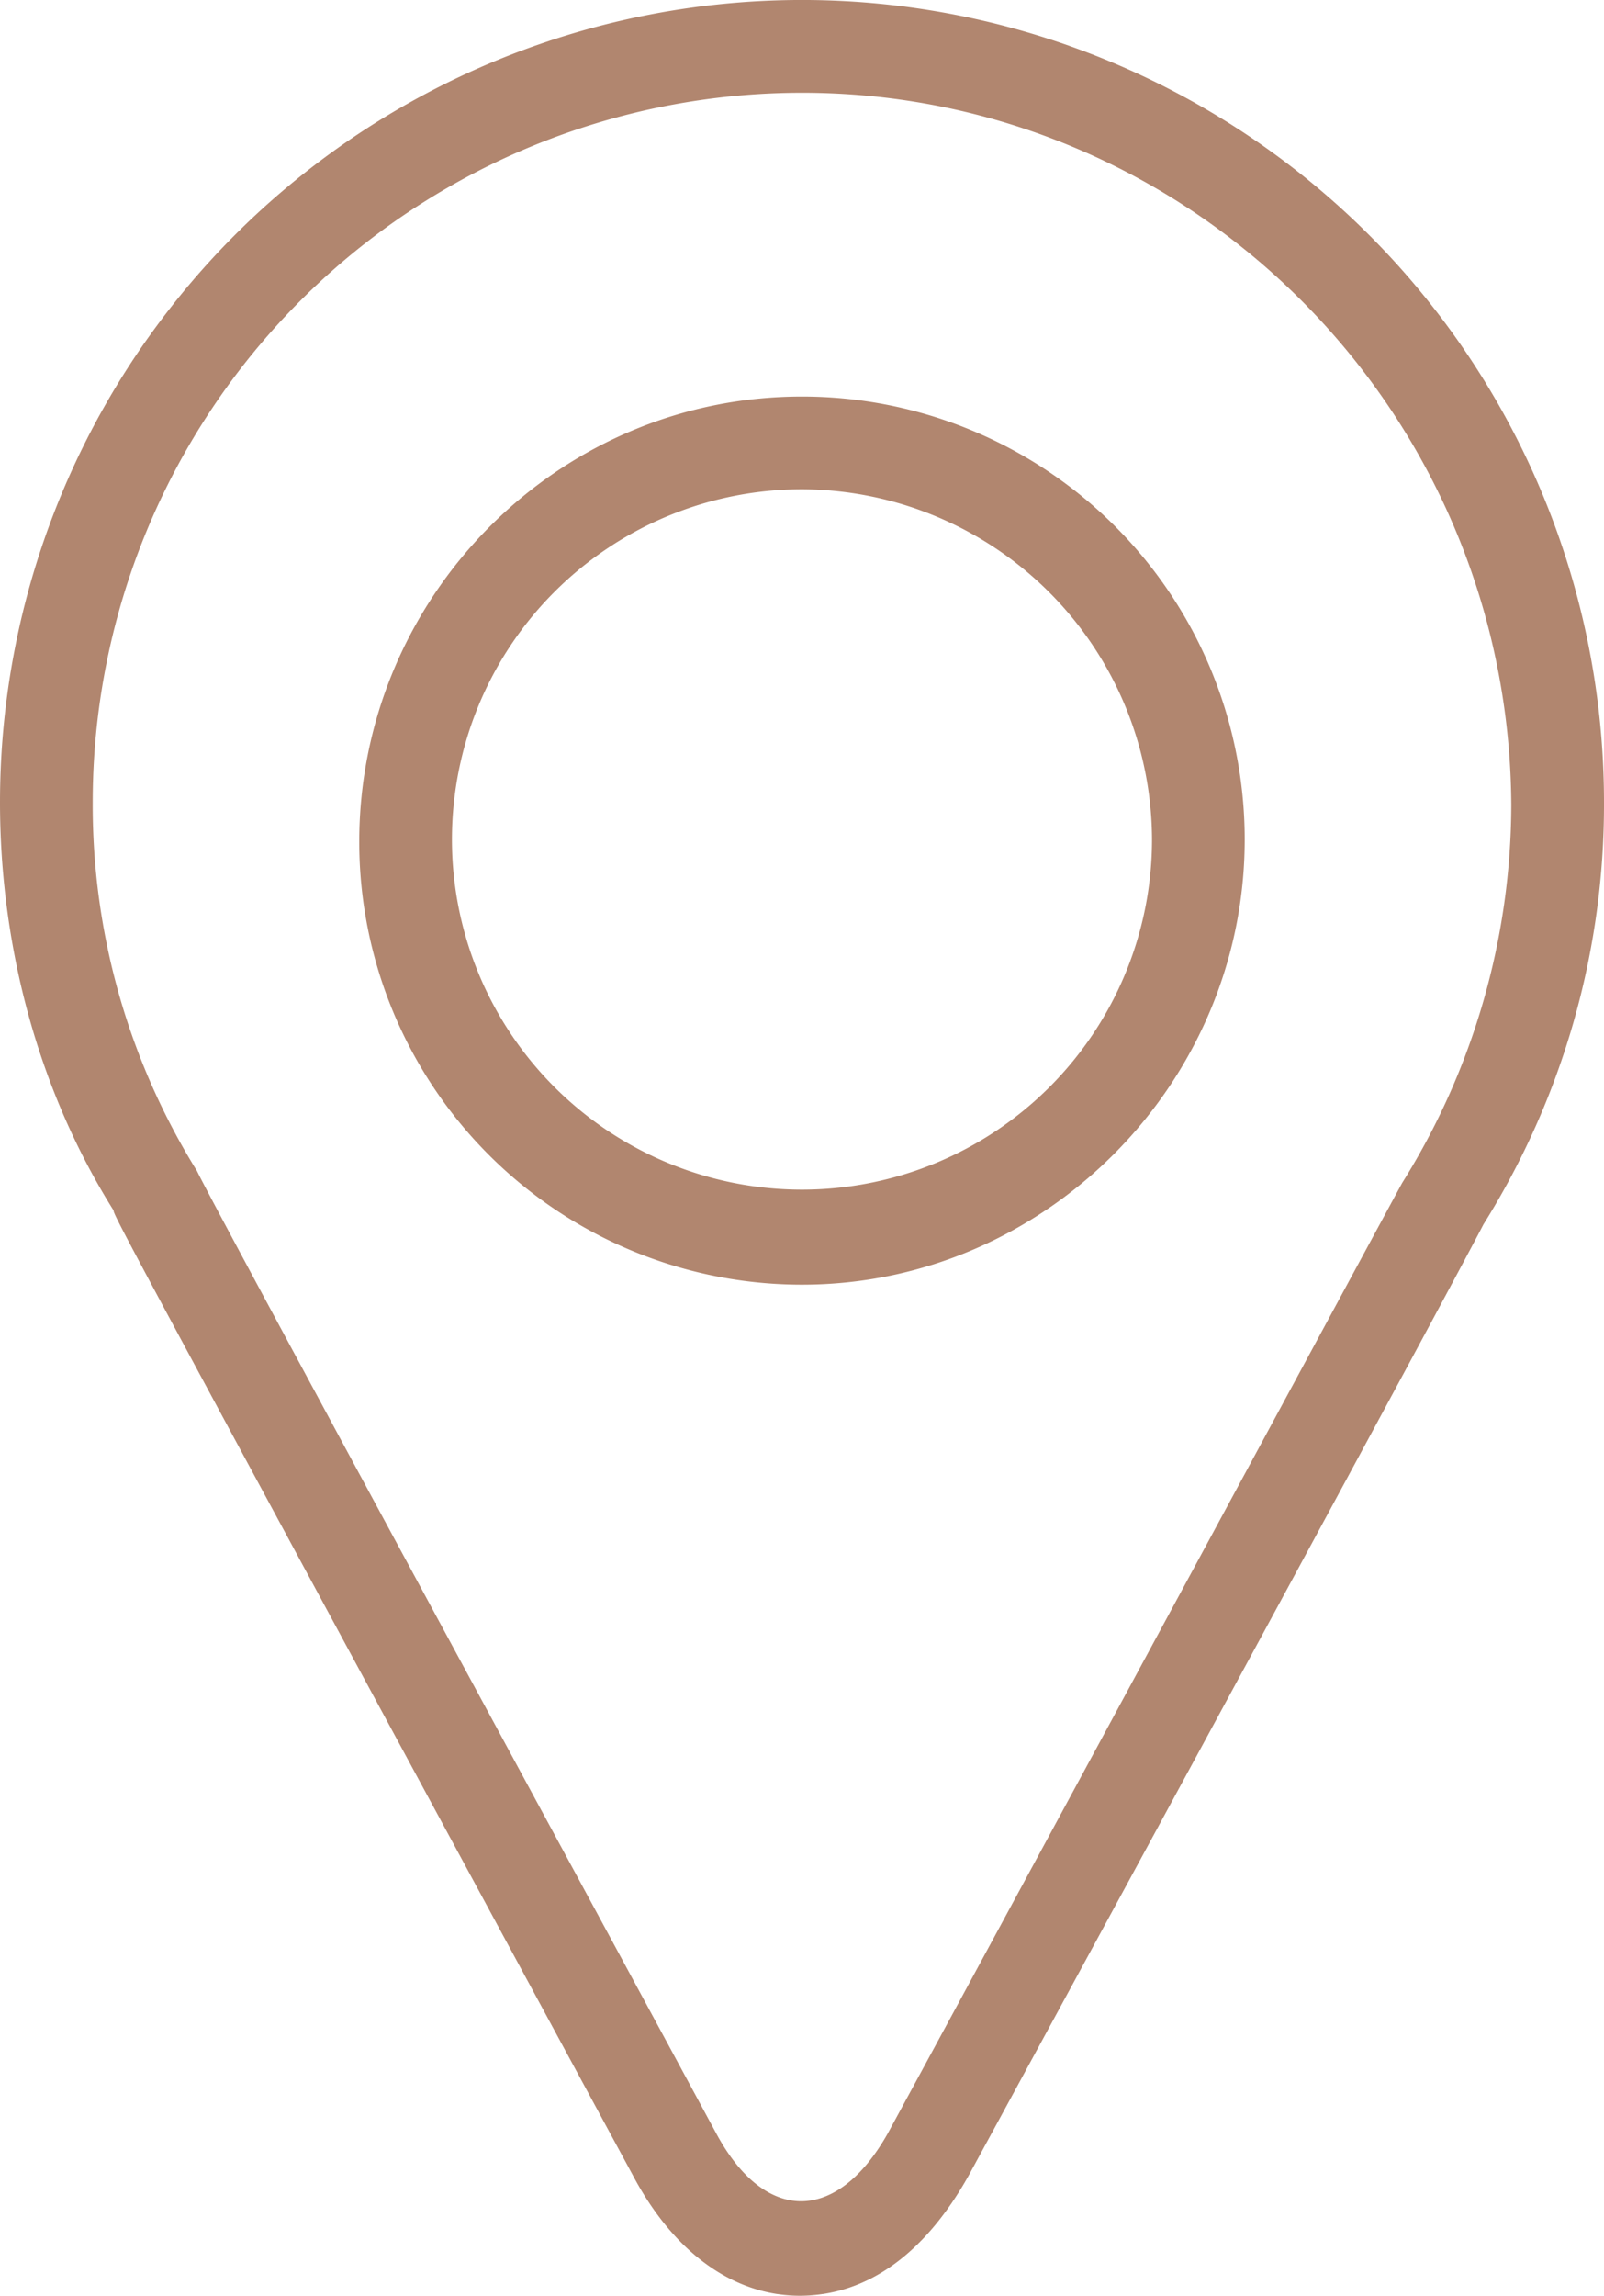
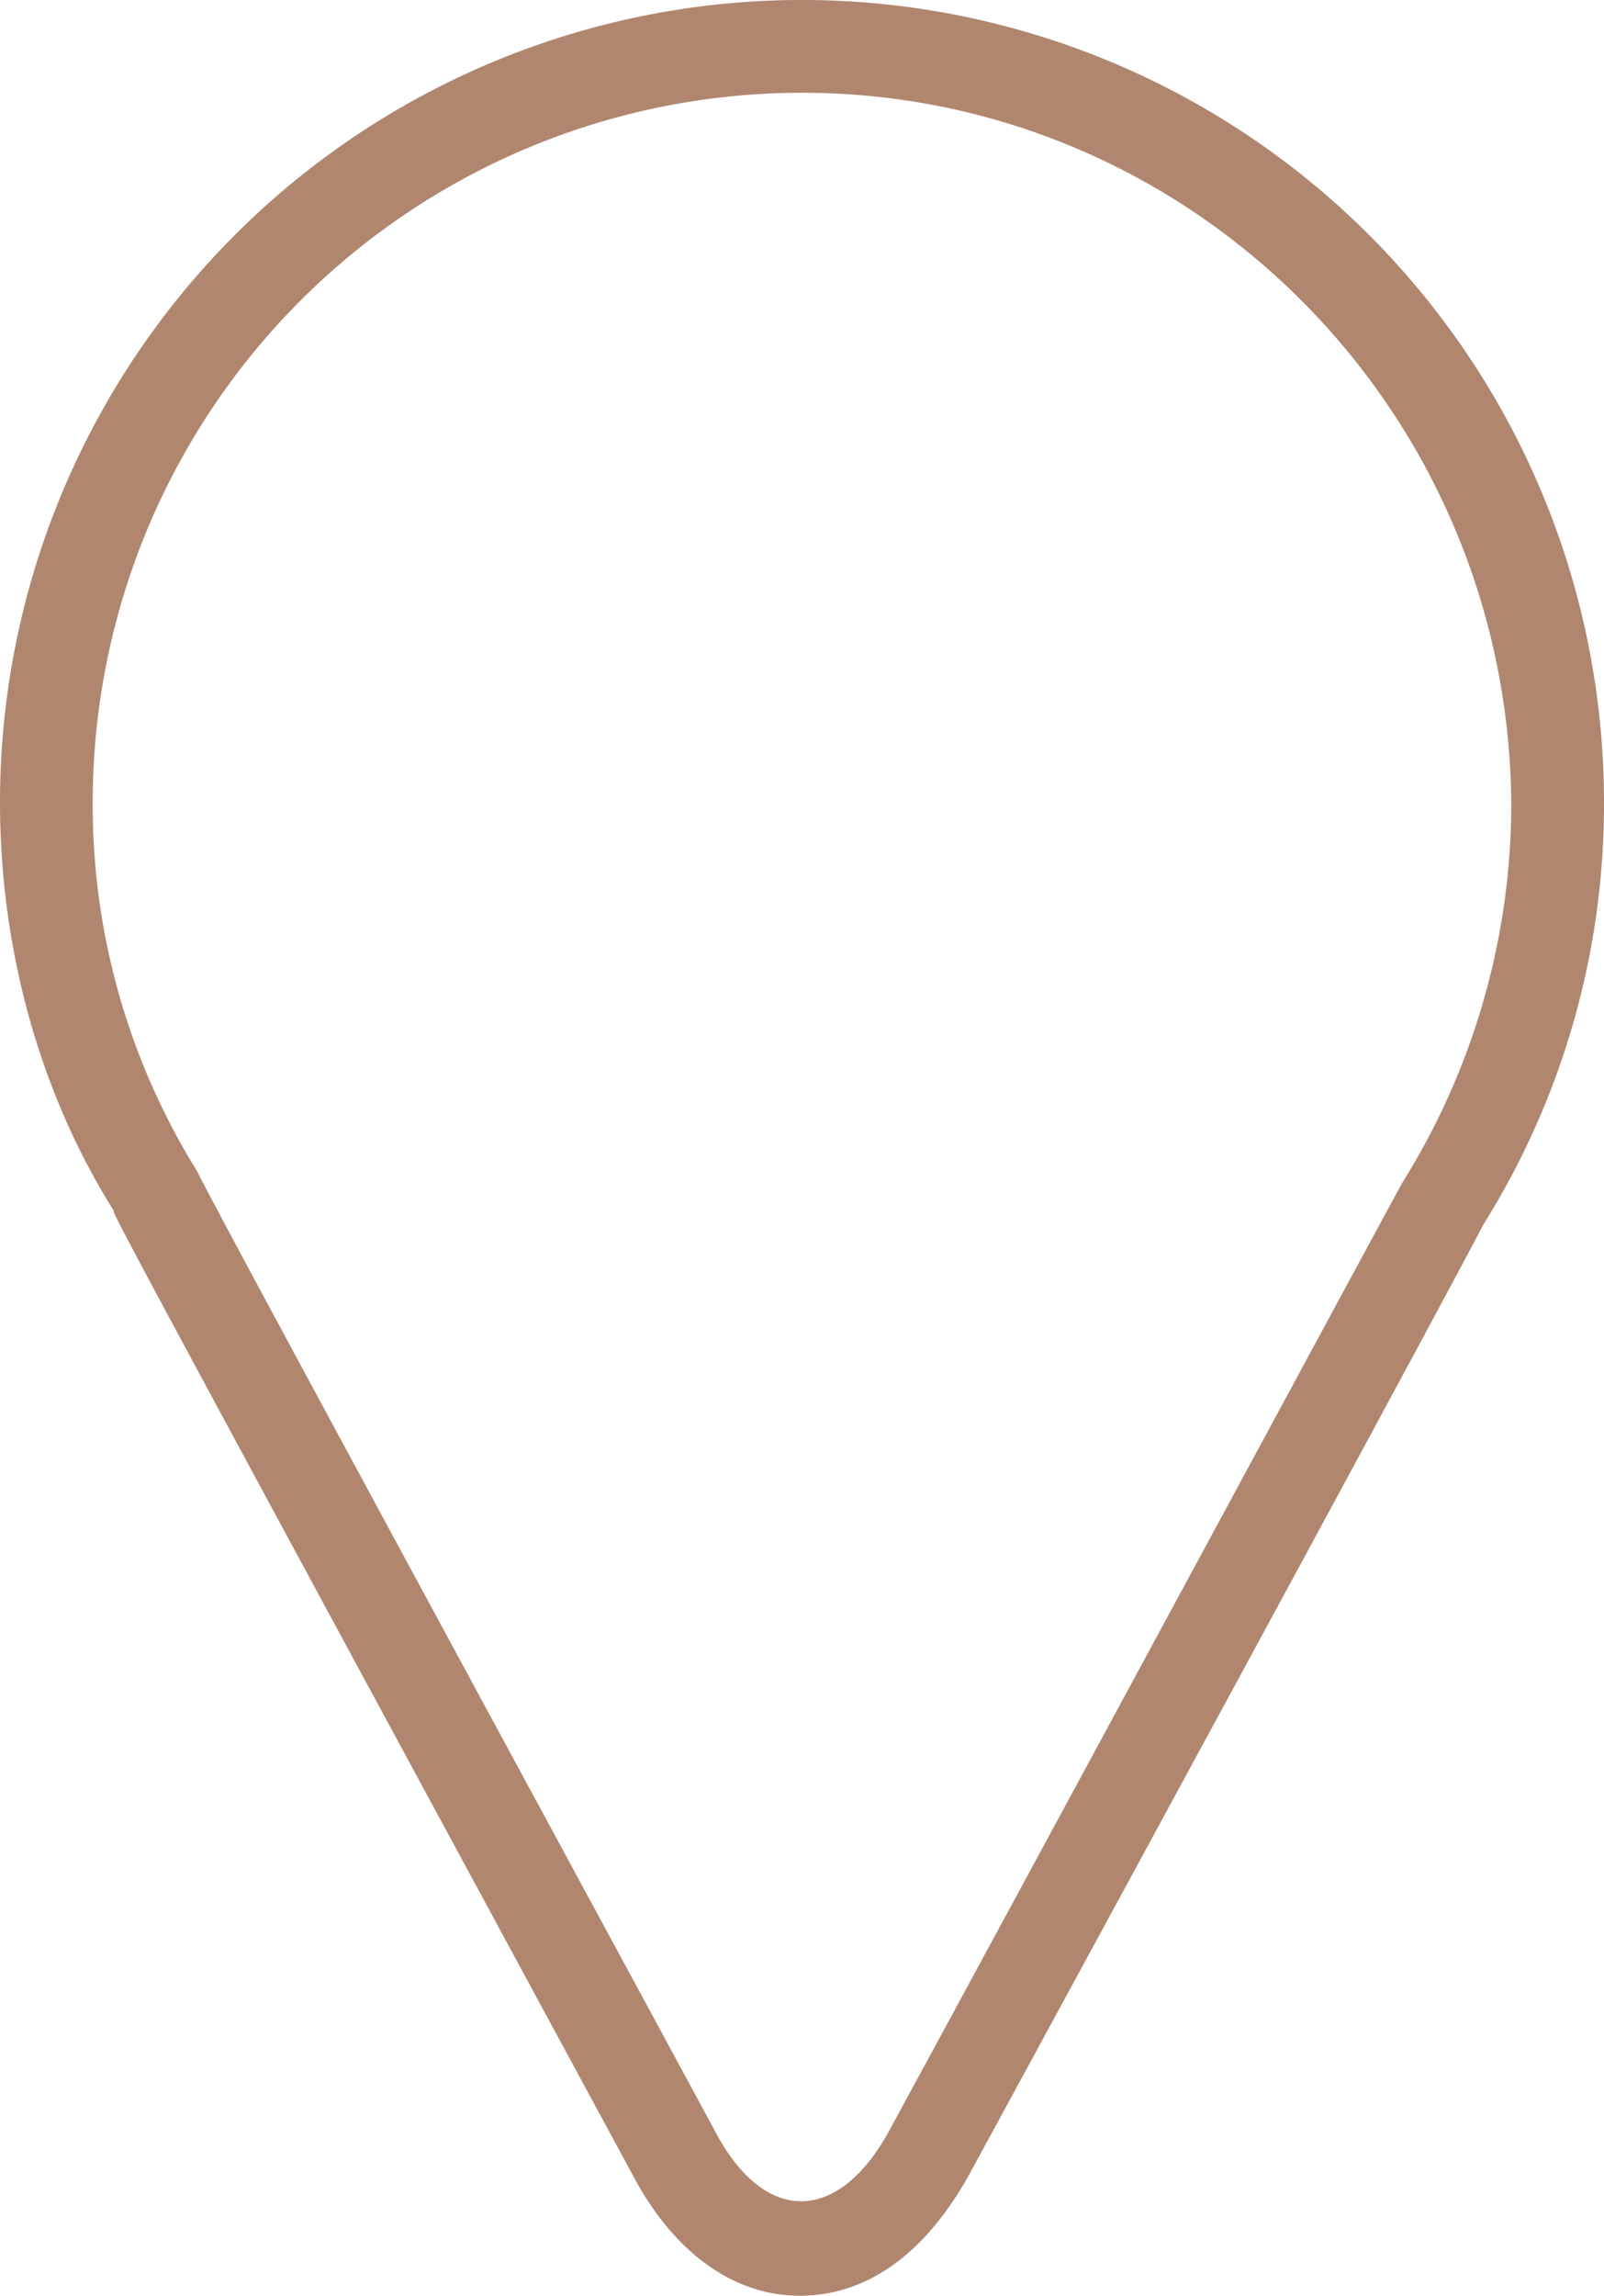
<svg xmlns="http://www.w3.org/2000/svg" width="253.874" height="363.201" viewBox="0 0 253.874 363.201">
  <g transform="translate(-65.732 -50.198)">
    <path d="M192.3,413.4c-10.272,0-19.811-6.6-26.415-19.077C84.442,243.905,83.709,242.438,83.709,241.7c-11.74-18.71-17.977-41.456-17.977-64.569a126.937,126.937,0,0,1,253.874,0,125.135,125.135,0,0,1-19.077,66.77s-4.4,8.8-81.445,150.417C212.113,406.8,202.941,413.4,192.3,413.4Zm.367-348.526A112.262,112.262,0,0,0,80.407,177.135a109.7,109.7,0,0,0,16.509,58.332c2.2,4.769,60.167,111.528,82.179,152.251,7.7,14.308,19.077,14.308,27.148,0C233.758,337.09,285.854,240.6,287.688,237.3a113.1,113.1,0,0,0,17.243-59.8C304.564,115.134,254.3,64.873,192.669,64.873Z" transform="translate(0 0)" fill="#b1866f" />
-     <path d="M151.3,207.809a70.066,70.066,0,0,1-70.072-70.072c0-38.521,31.184-70.439,70.072-70.439a70.066,70.066,0,0,1,70.072,70.072C221.376,175.891,189.825,207.809,151.3,207.809Zm0-125.836a55.4,55.4,0,1,0,55.4,55.4A55.584,55.584,0,0,0,151.3,81.973Z" transform="translate(41.365 45.635)" fill="#b1866f" />
  </g>
</svg>